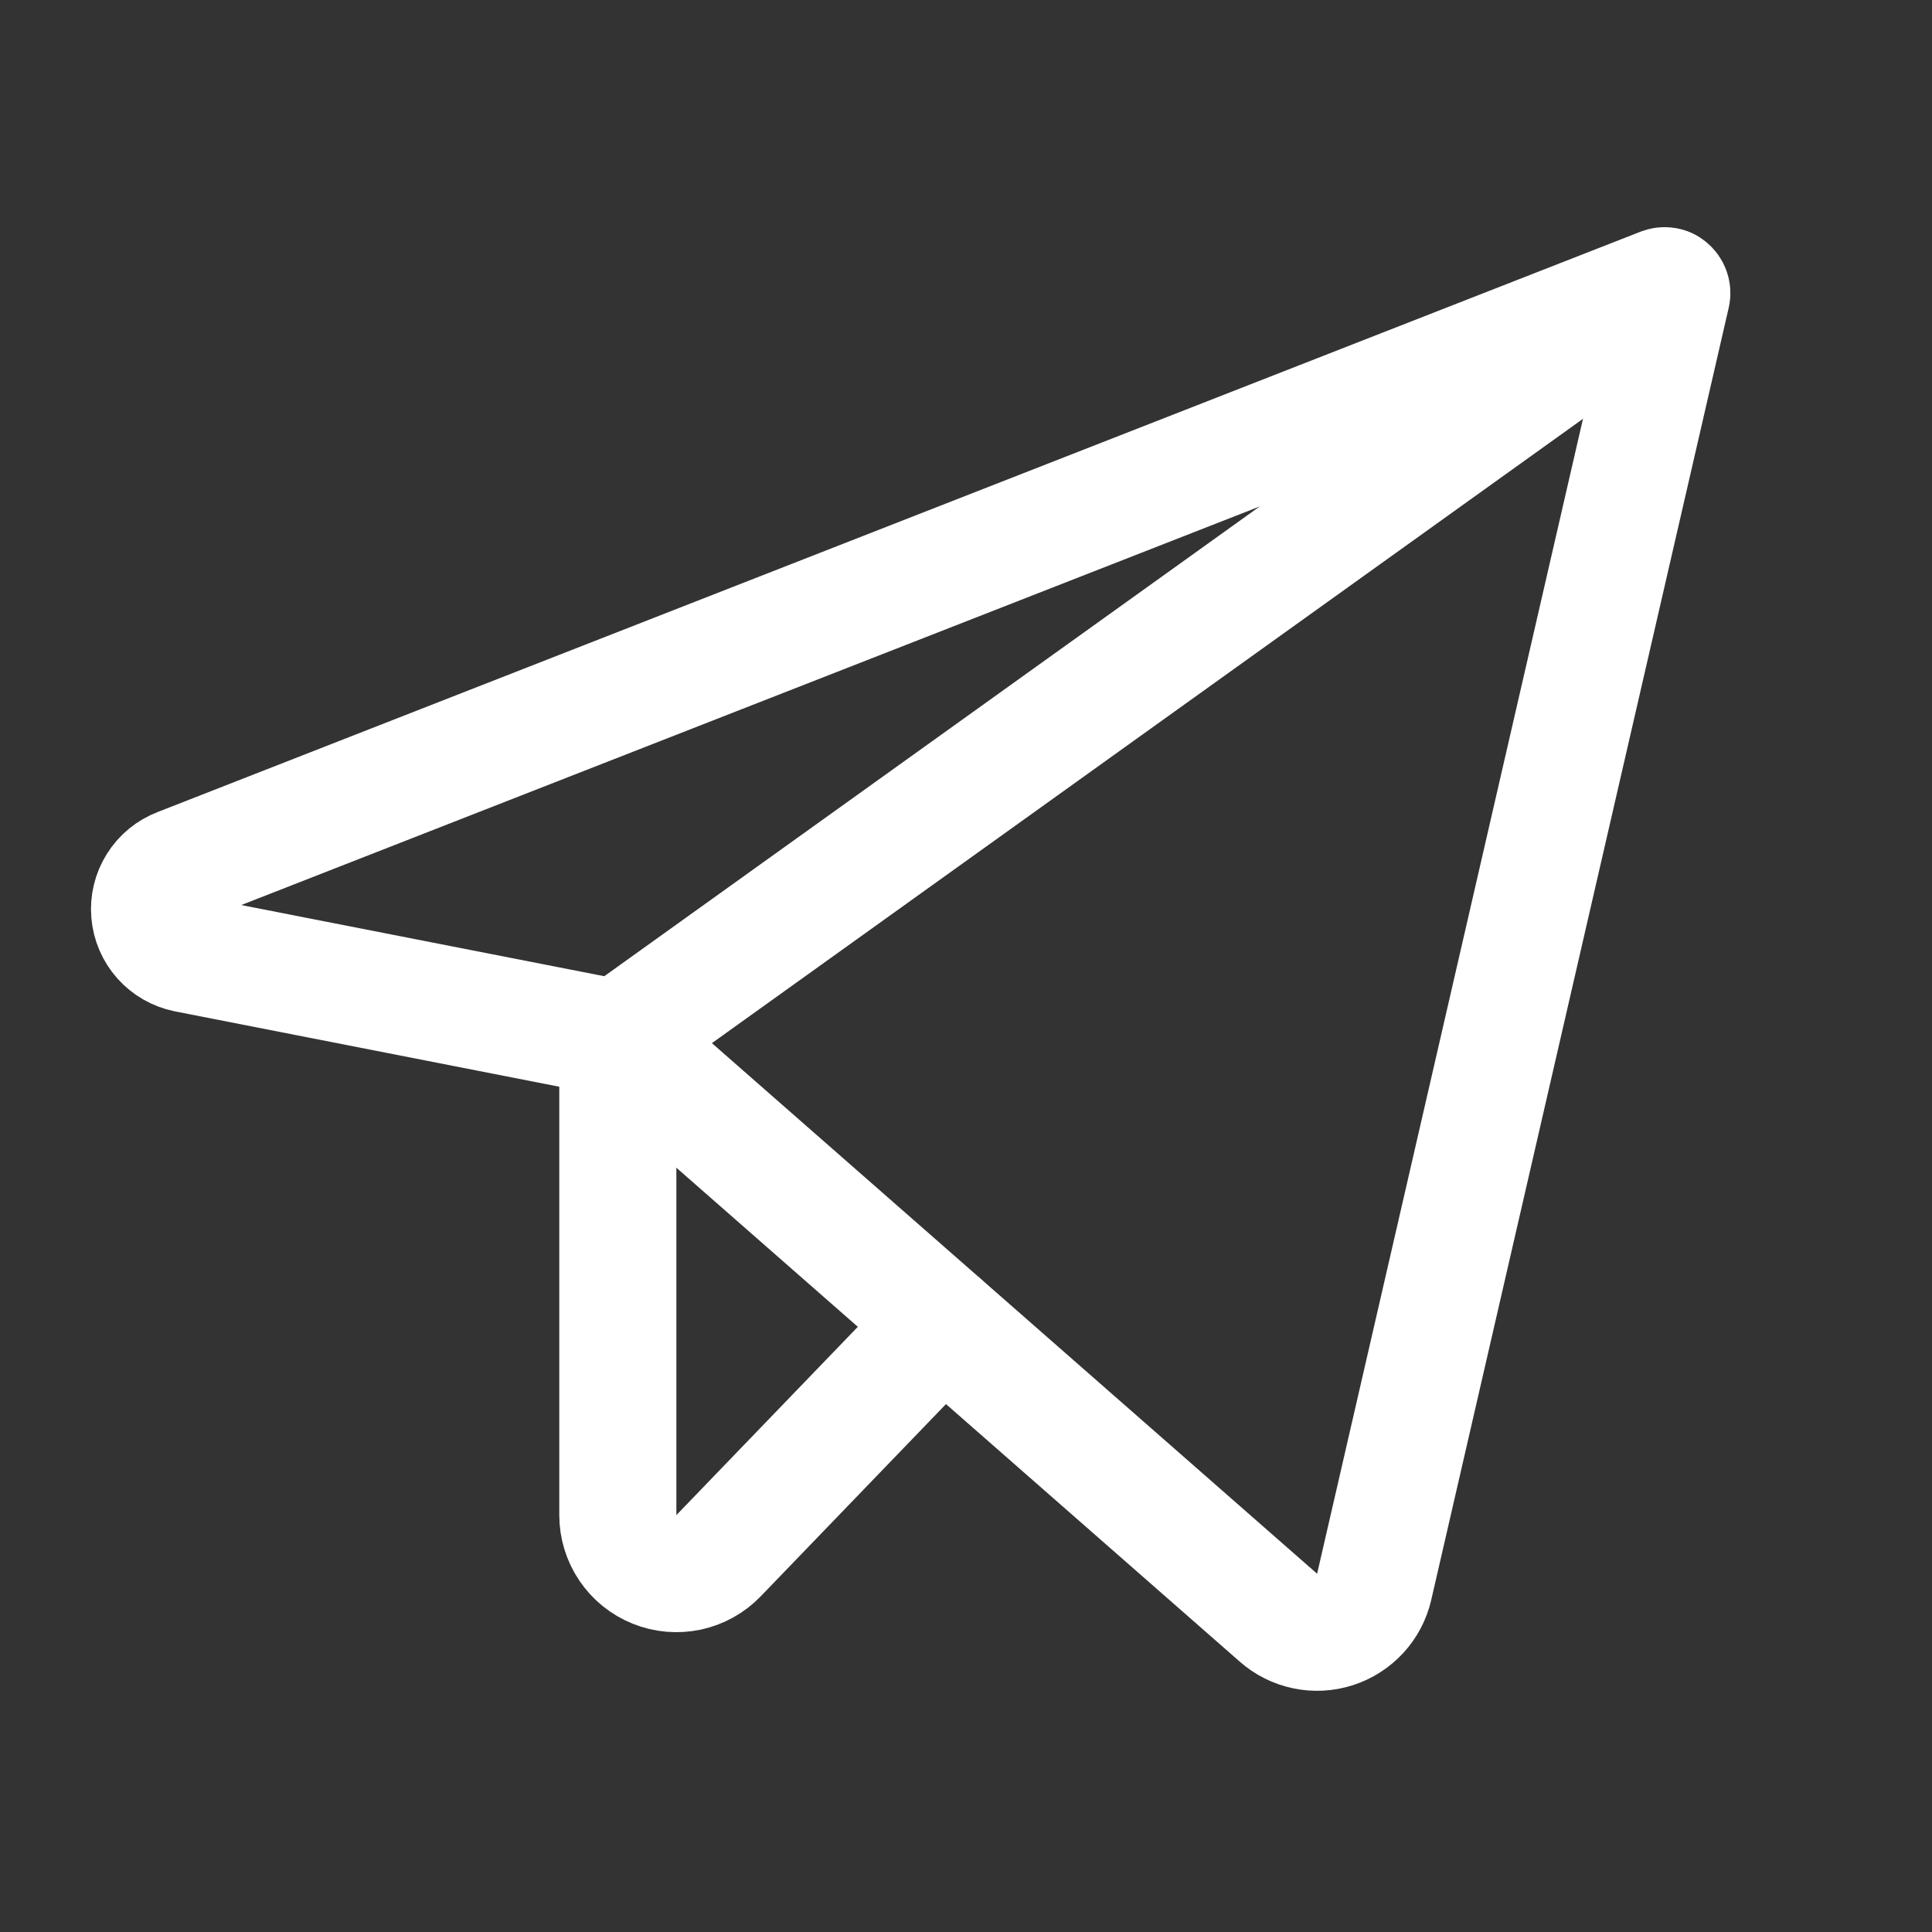
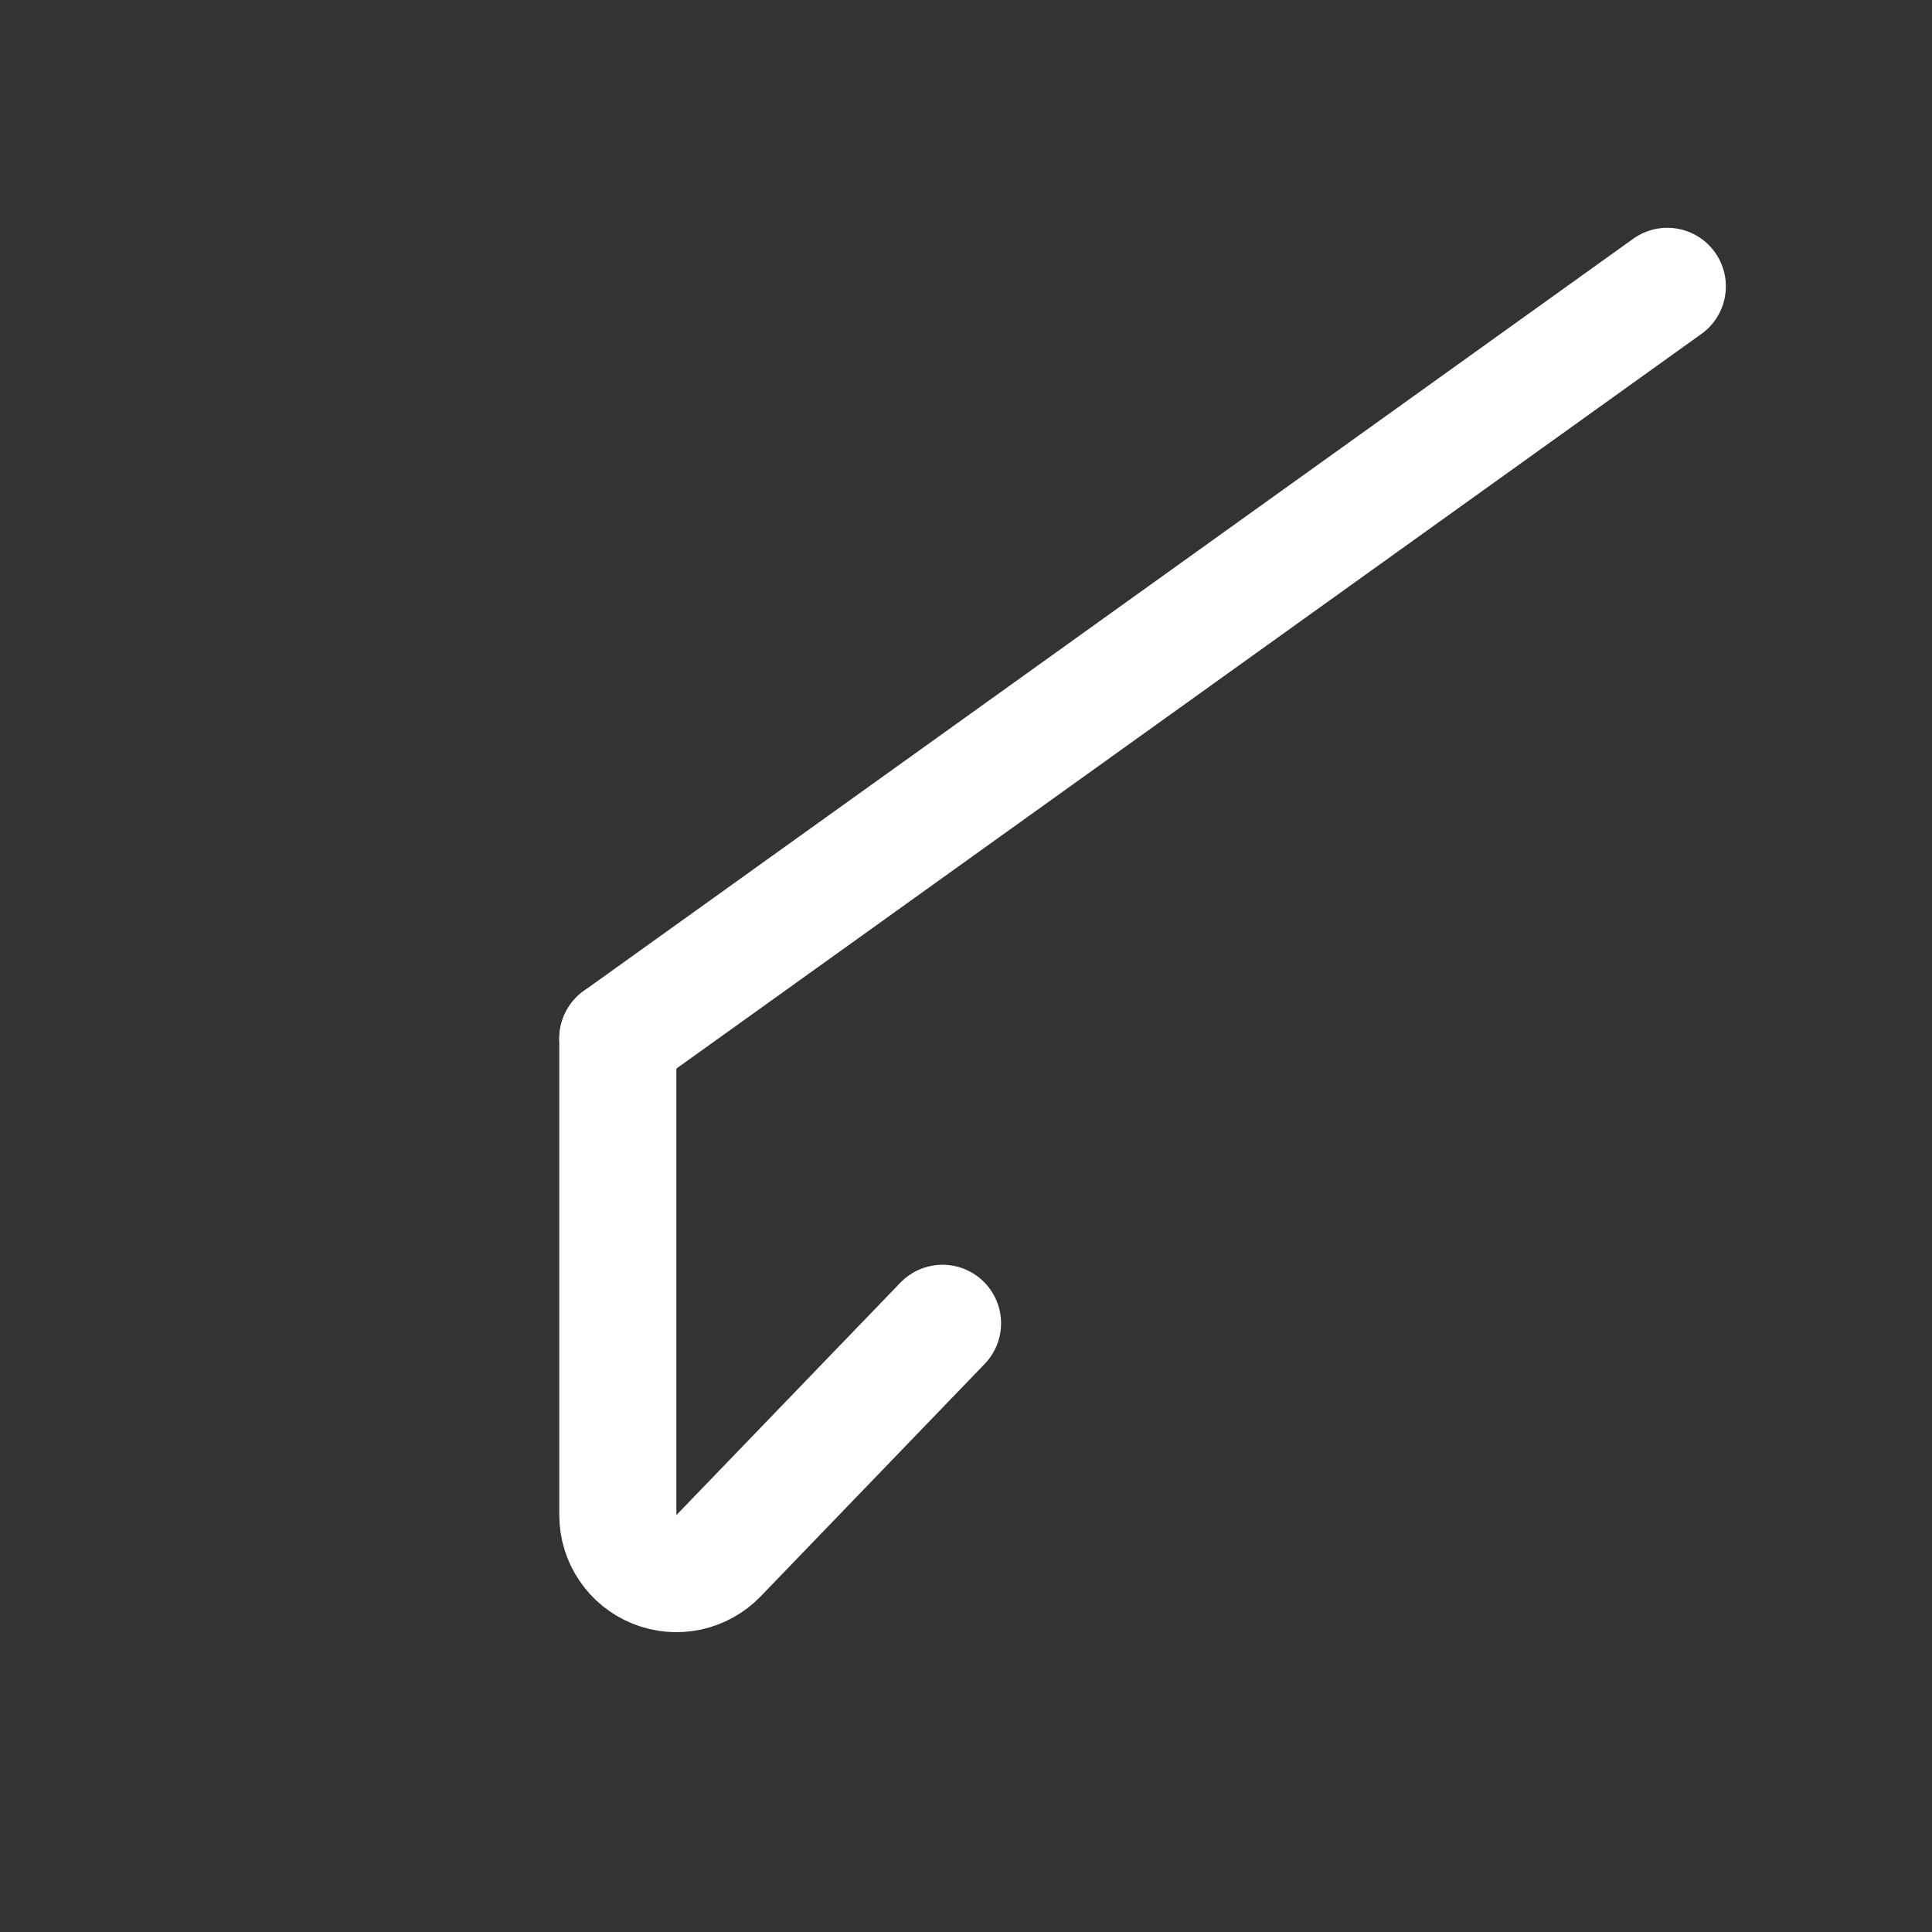
<svg xmlns="http://www.w3.org/2000/svg" width="33" height="33" viewBox="0 0 33 33" fill="none">
  <rect x="0" y="0" width="33" height="33" fill="#333333" stroke="none" />
  <g clip-path="url(#clip0_32_25)">
-     <path d="M10.553 17.739L21.835 27.63C21.965 27.745 22.123 27.824 22.293 27.859C22.462 27.895 22.638 27.885 22.803 27.832C22.968 27.779 23.116 27.684 23.234 27.556C23.351 27.429 23.433 27.273 23.472 27.104L28.553 5.033C28.558 5.011 28.557 4.988 28.549 4.966C28.542 4.944 28.529 4.925 28.512 4.911C28.495 4.896 28.474 4.886 28.452 4.882C28.429 4.878 28.407 4.881 28.385 4.889L3.053 14.803C2.896 14.863 2.762 14.973 2.673 15.116C2.583 15.259 2.542 15.427 2.557 15.595C2.571 15.762 2.639 15.921 2.751 16.047C2.863 16.173 3.013 16.259 3.178 16.293L10.553 17.739Z" stroke="white" stroke-width="2" stroke-linecap="round" stroke-linejoin="round" />
    <path d="M10.553 17.739L28.479 4.891" stroke="white" stroke-width="2" stroke-linecap="round" stroke-linejoin="round" />
    <path d="M16.099 22.603L12.273 26.573C12.135 26.716 11.957 26.815 11.762 26.857C11.567 26.898 11.364 26.881 11.179 26.806C10.995 26.732 10.836 26.604 10.725 26.439C10.613 26.274 10.553 26.079 10.553 25.88V17.739" stroke="white" stroke-width="2" stroke-linecap="round" stroke-linejoin="round" />
  </g>
  <defs>
    <clipPath id="clip0_32_25">
      <rect width="32" height="32" fill="white" transform="translate(0.553 0.88)" />
    </clipPath>
  </defs>
</svg>